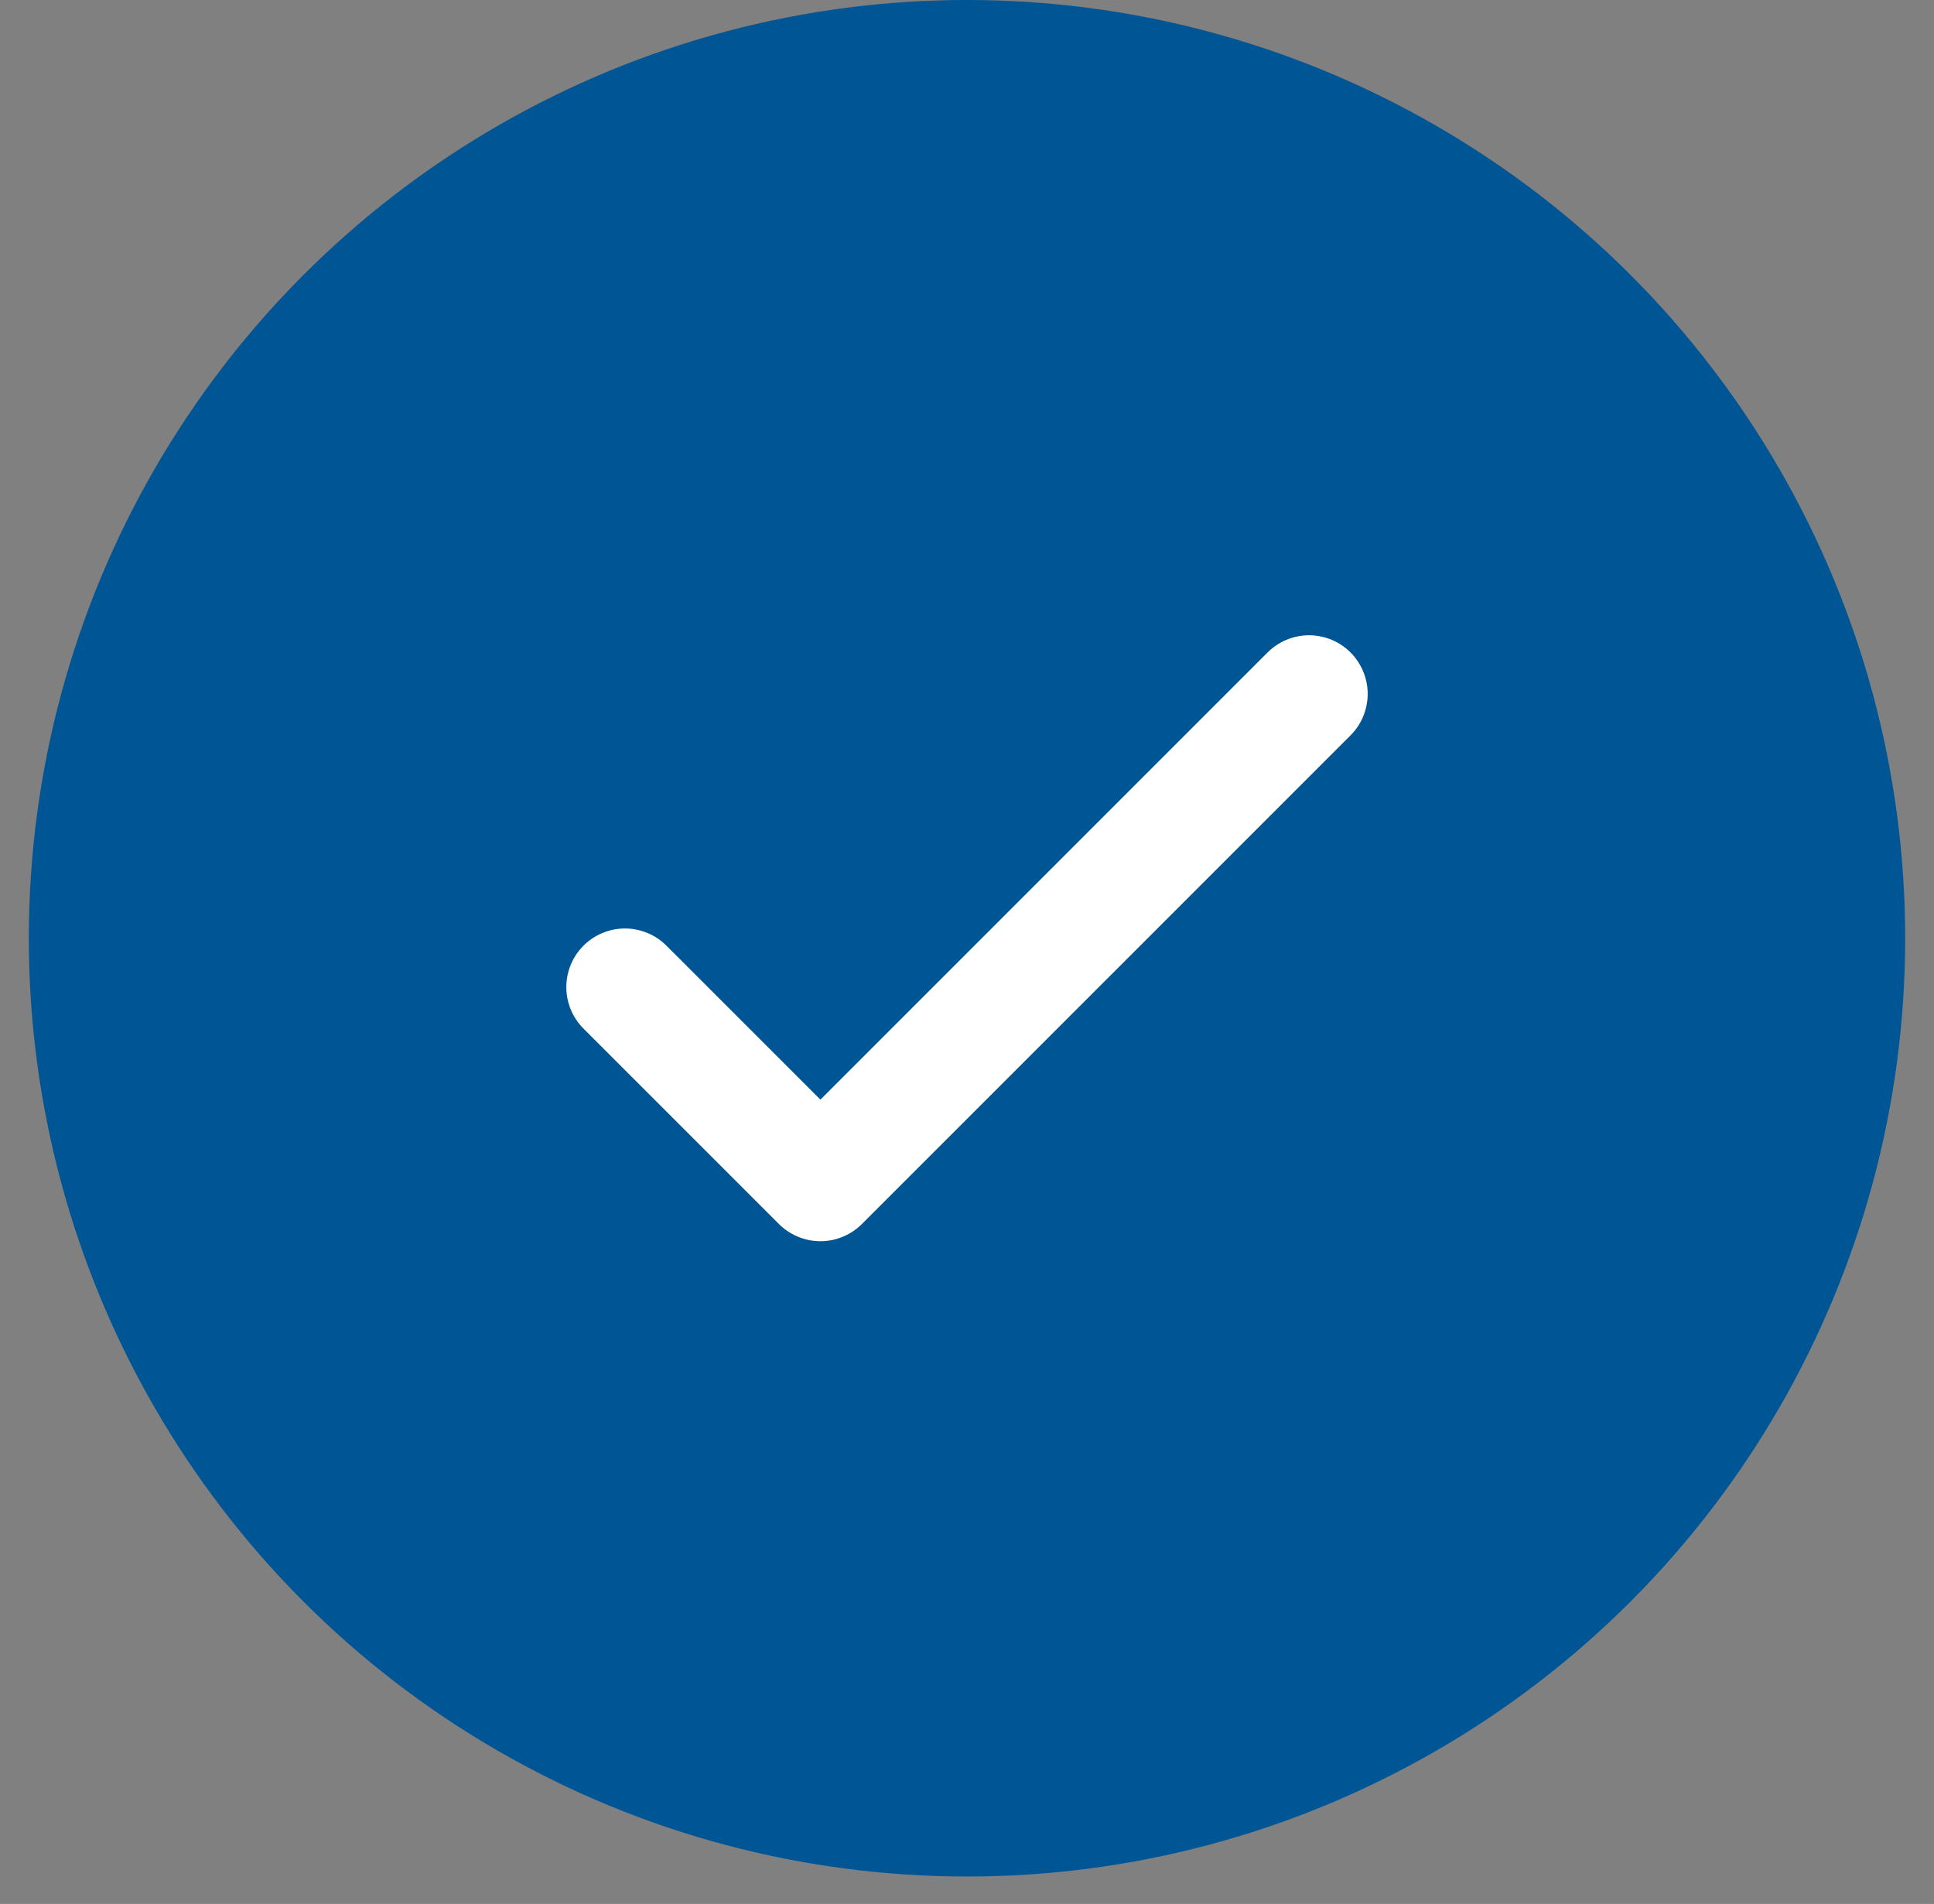
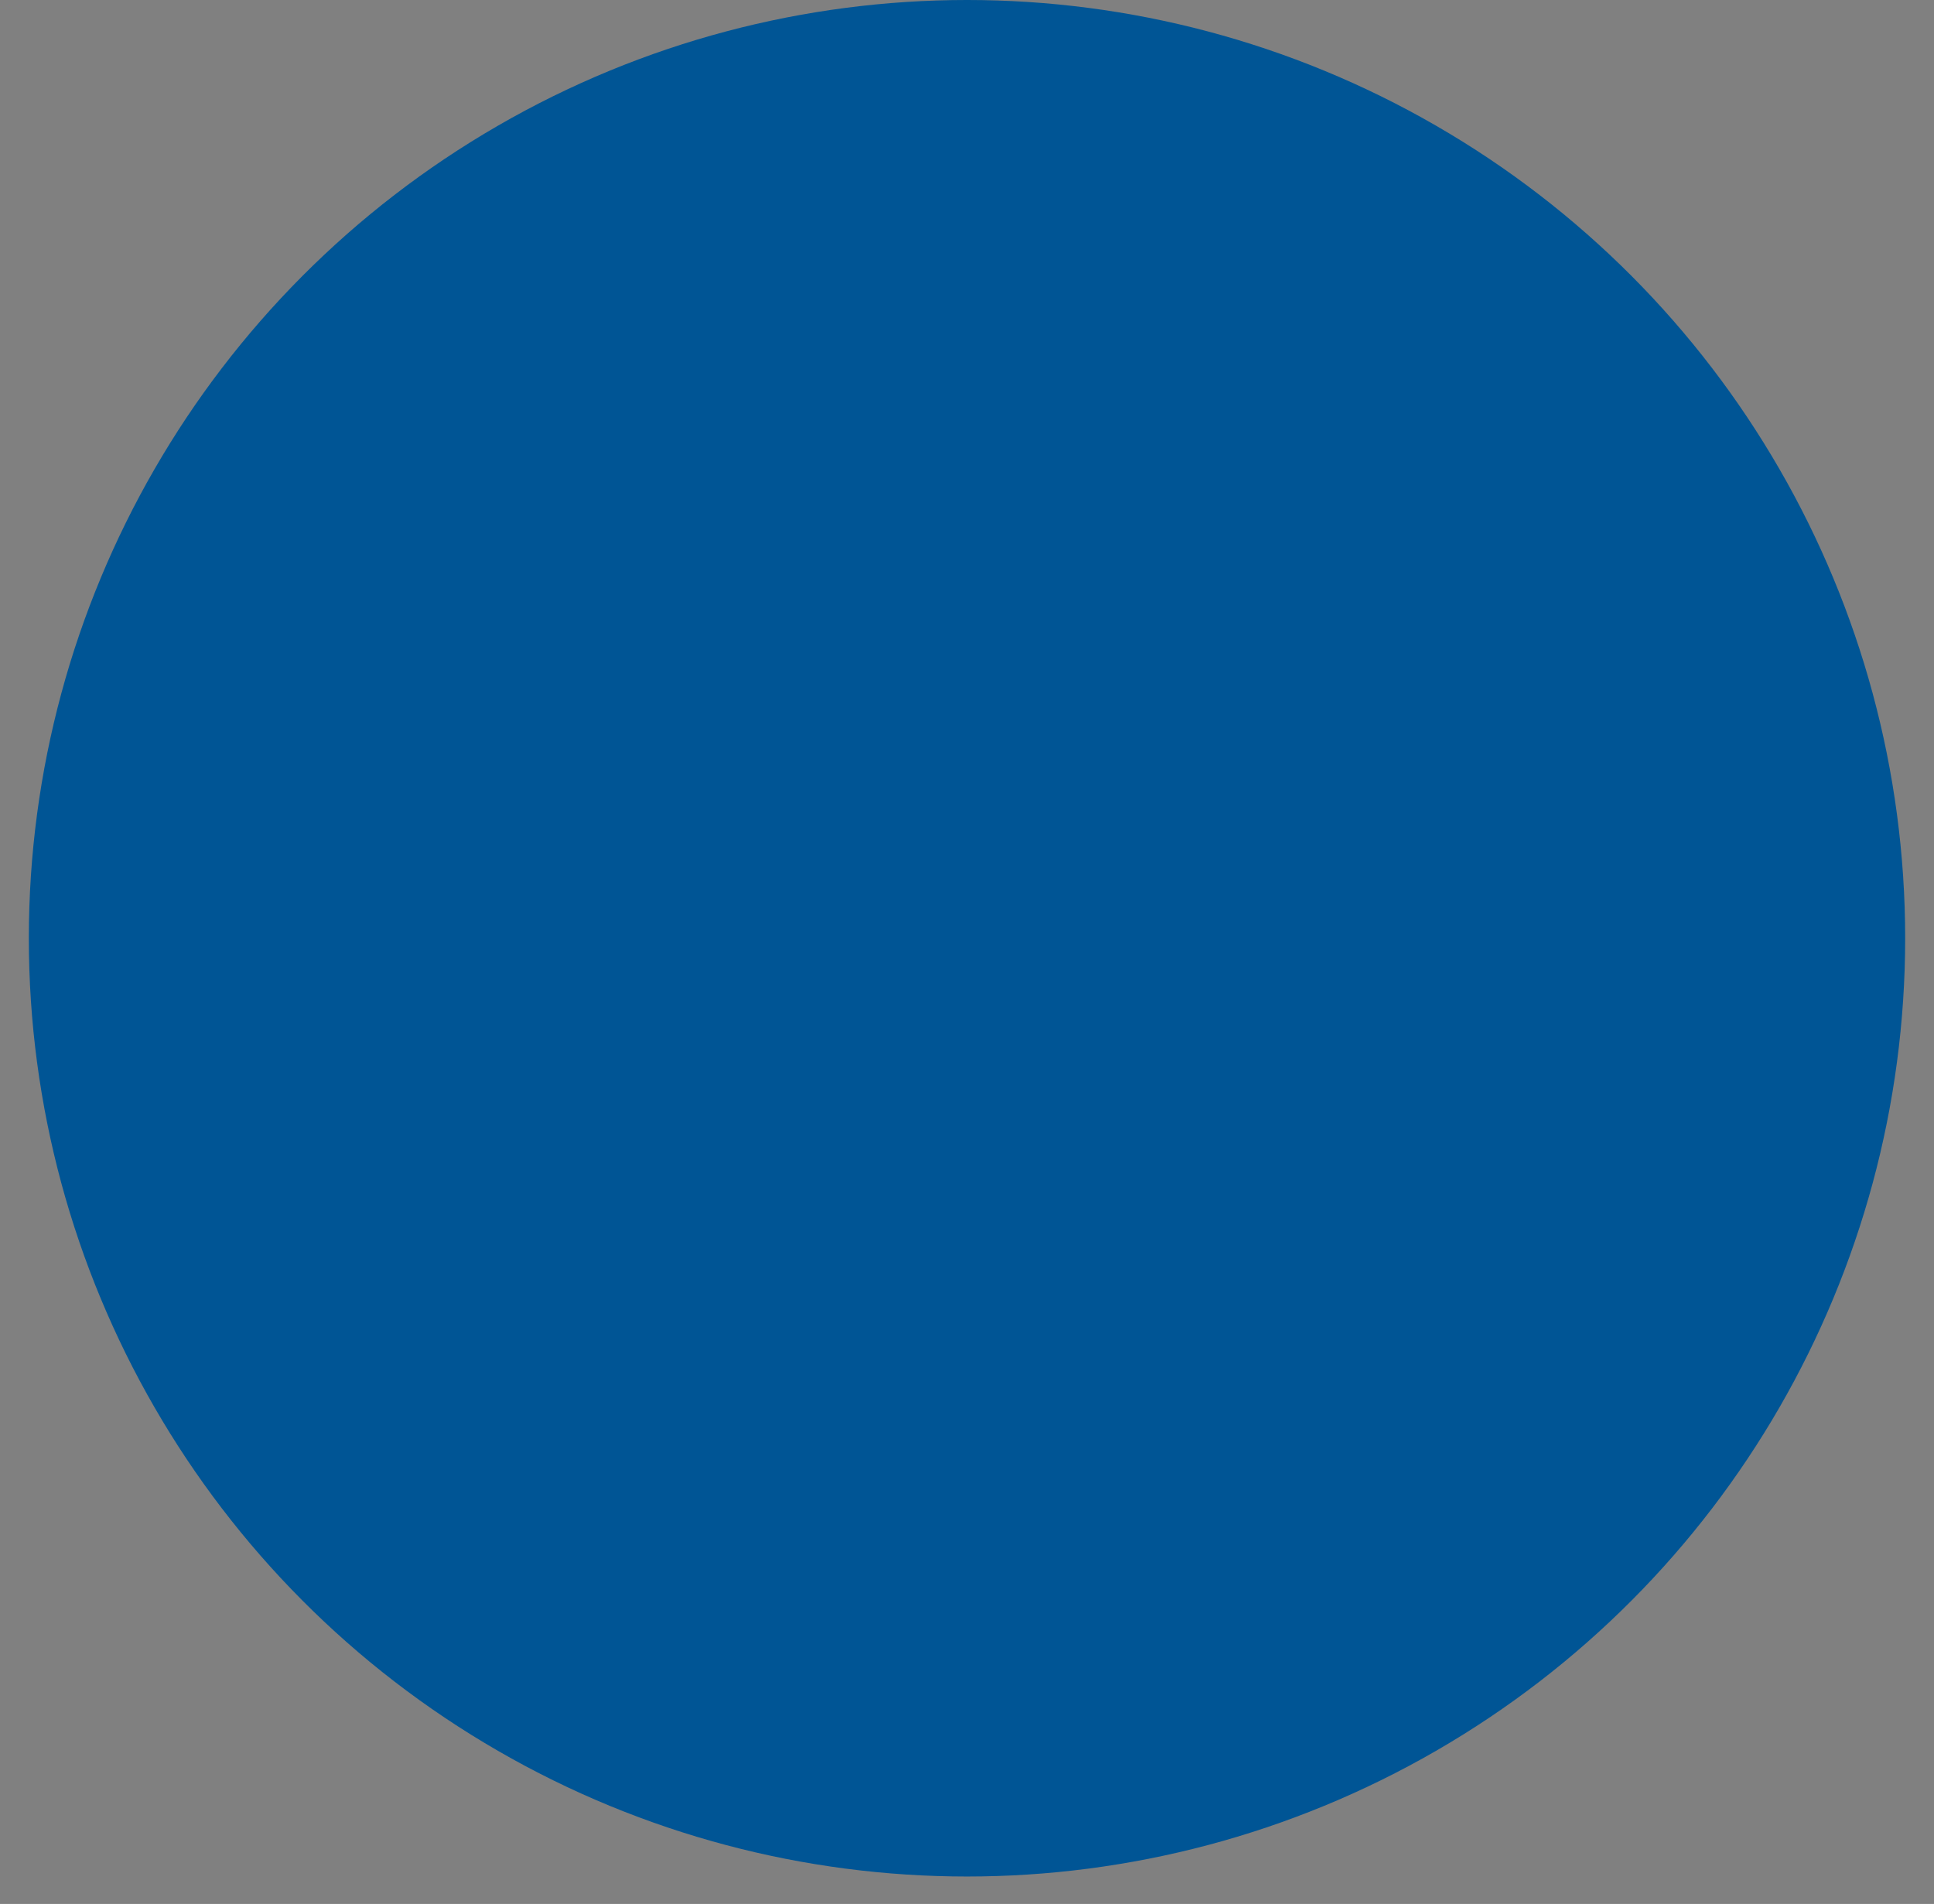
<svg xmlns="http://www.w3.org/2000/svg" width="64" height="63" viewBox="0 0 64 63" fill="none">
  <rect x="0" y="0" width="64" height="63" fill="#808080" stroke="none" />
  <circle cx="32" cy="31.046" r="31.046" fill="#005595" />
-   <path d="M20.681 32.663L27.149 39.13L43.319 22.961" stroke="white" stroke-width="3.881" stroke-linecap="round" stroke-linejoin="round" />
</svg>